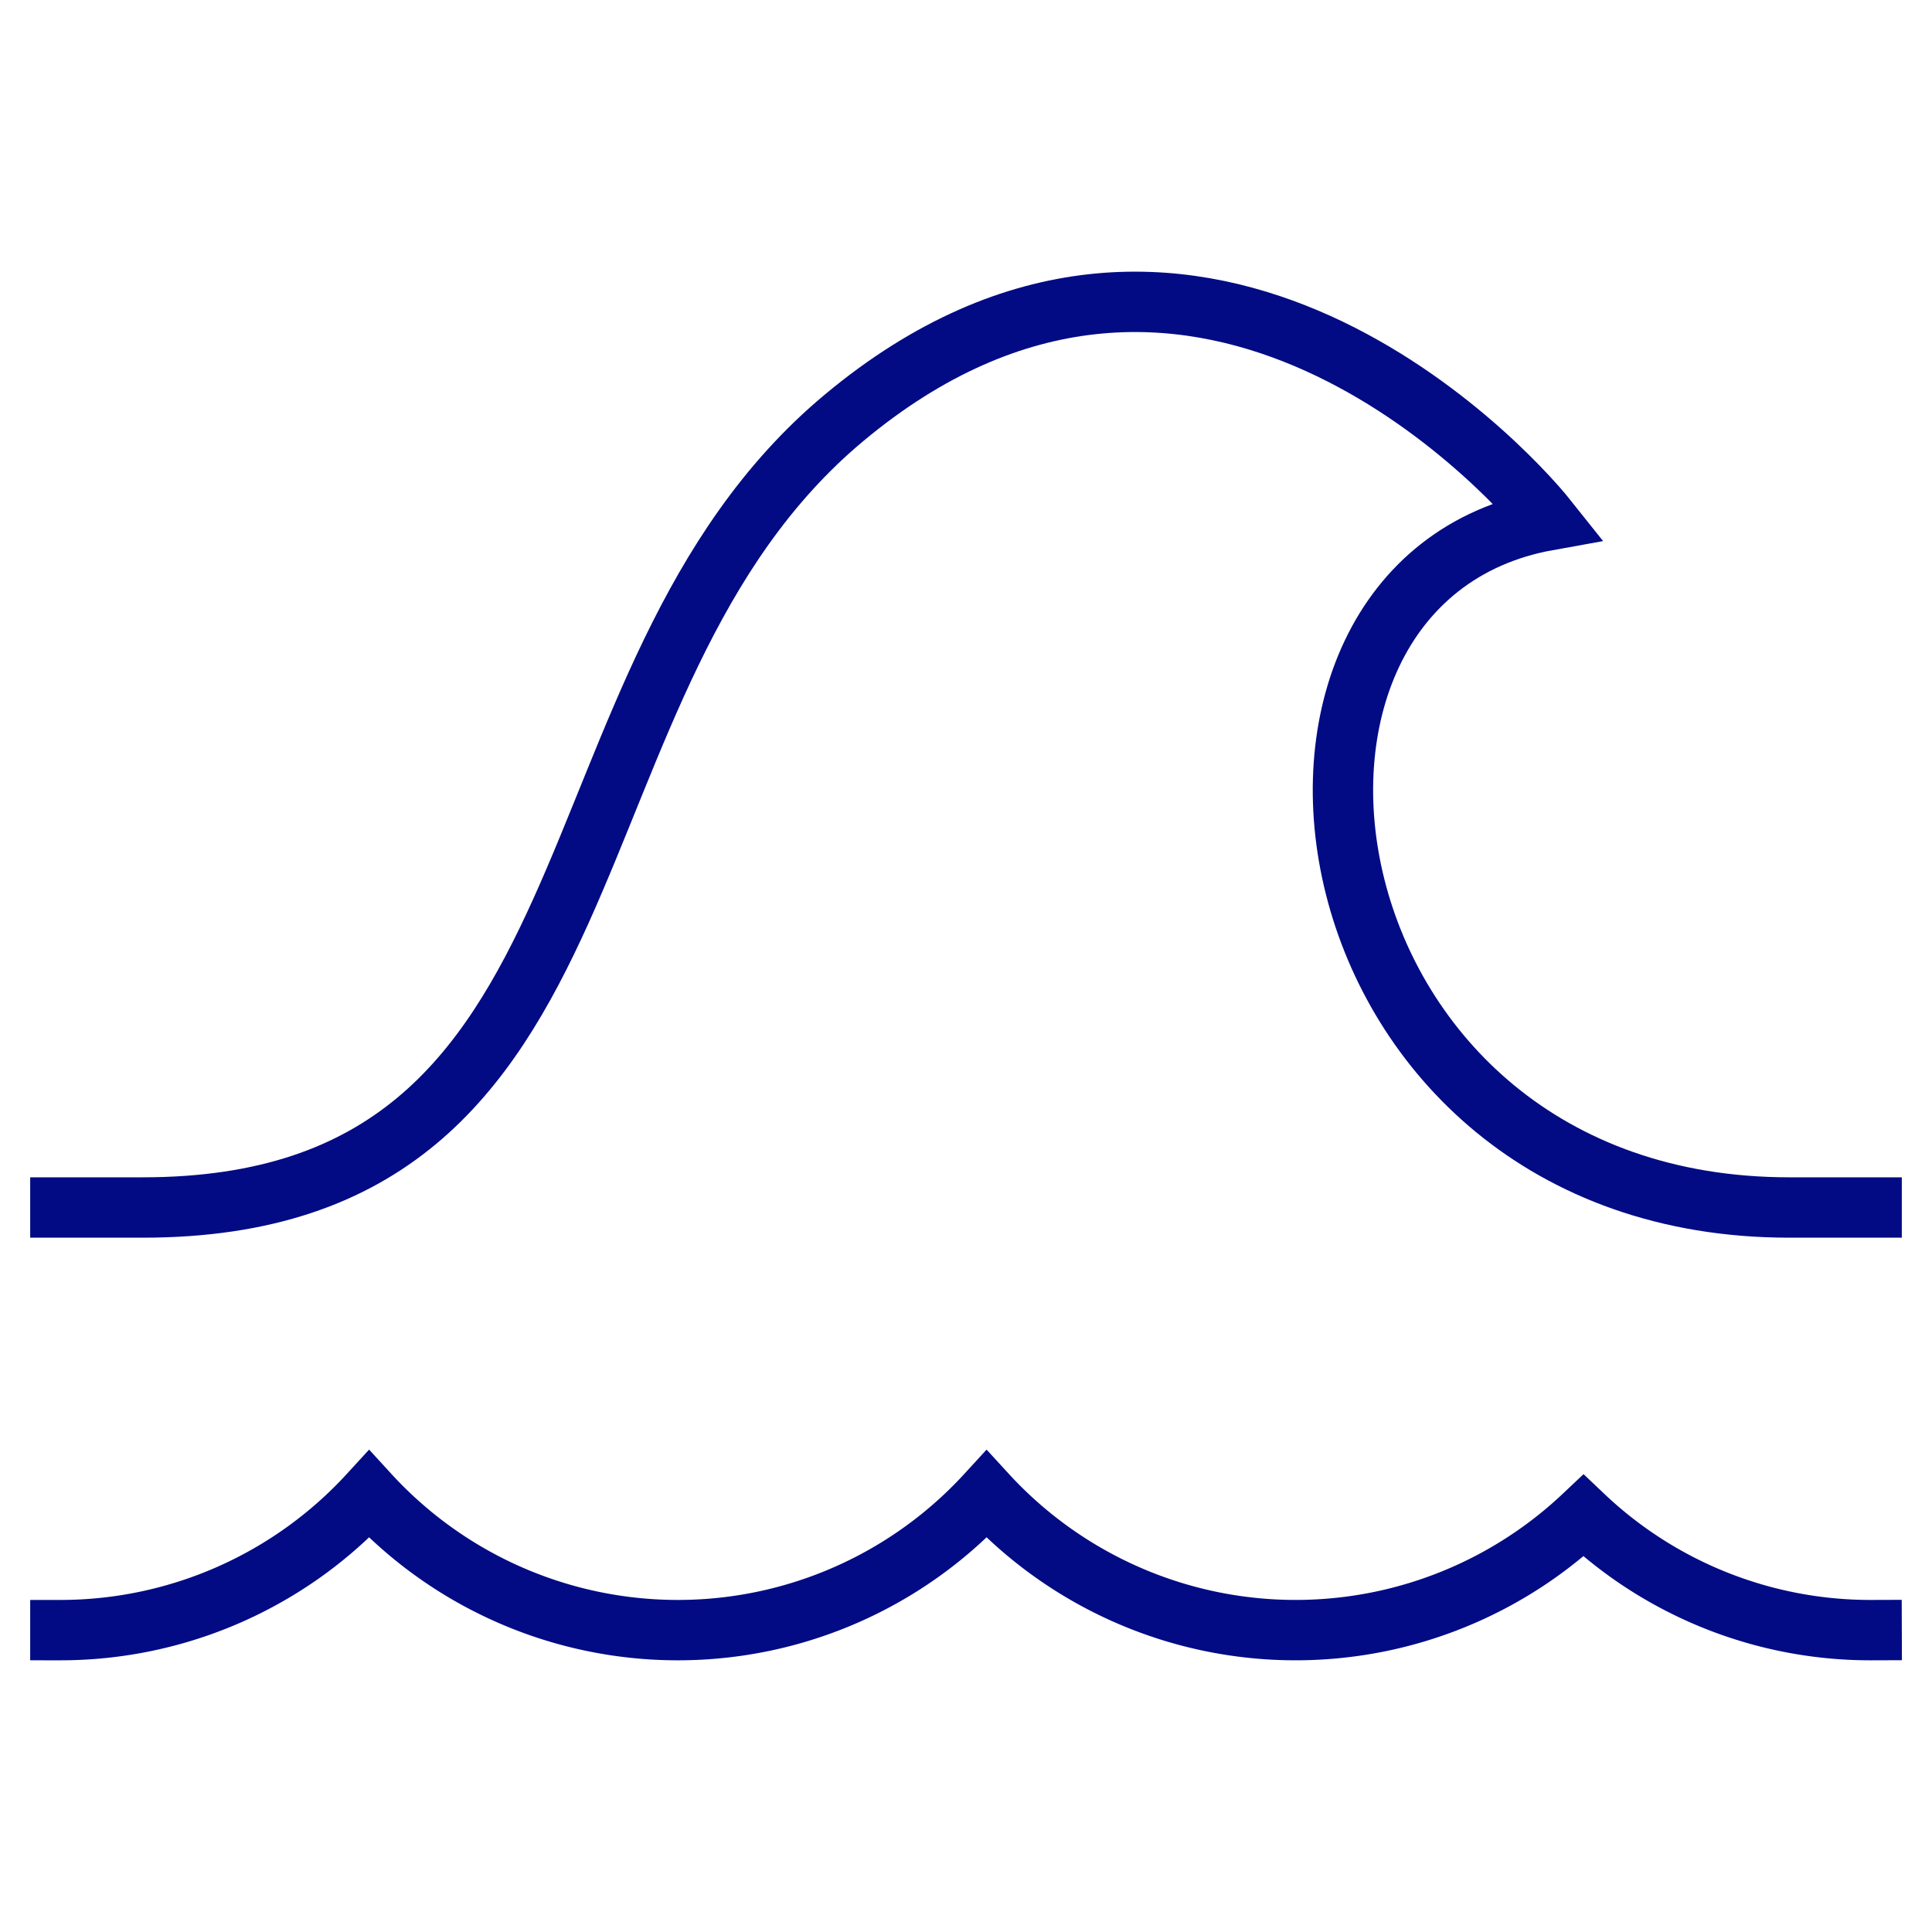
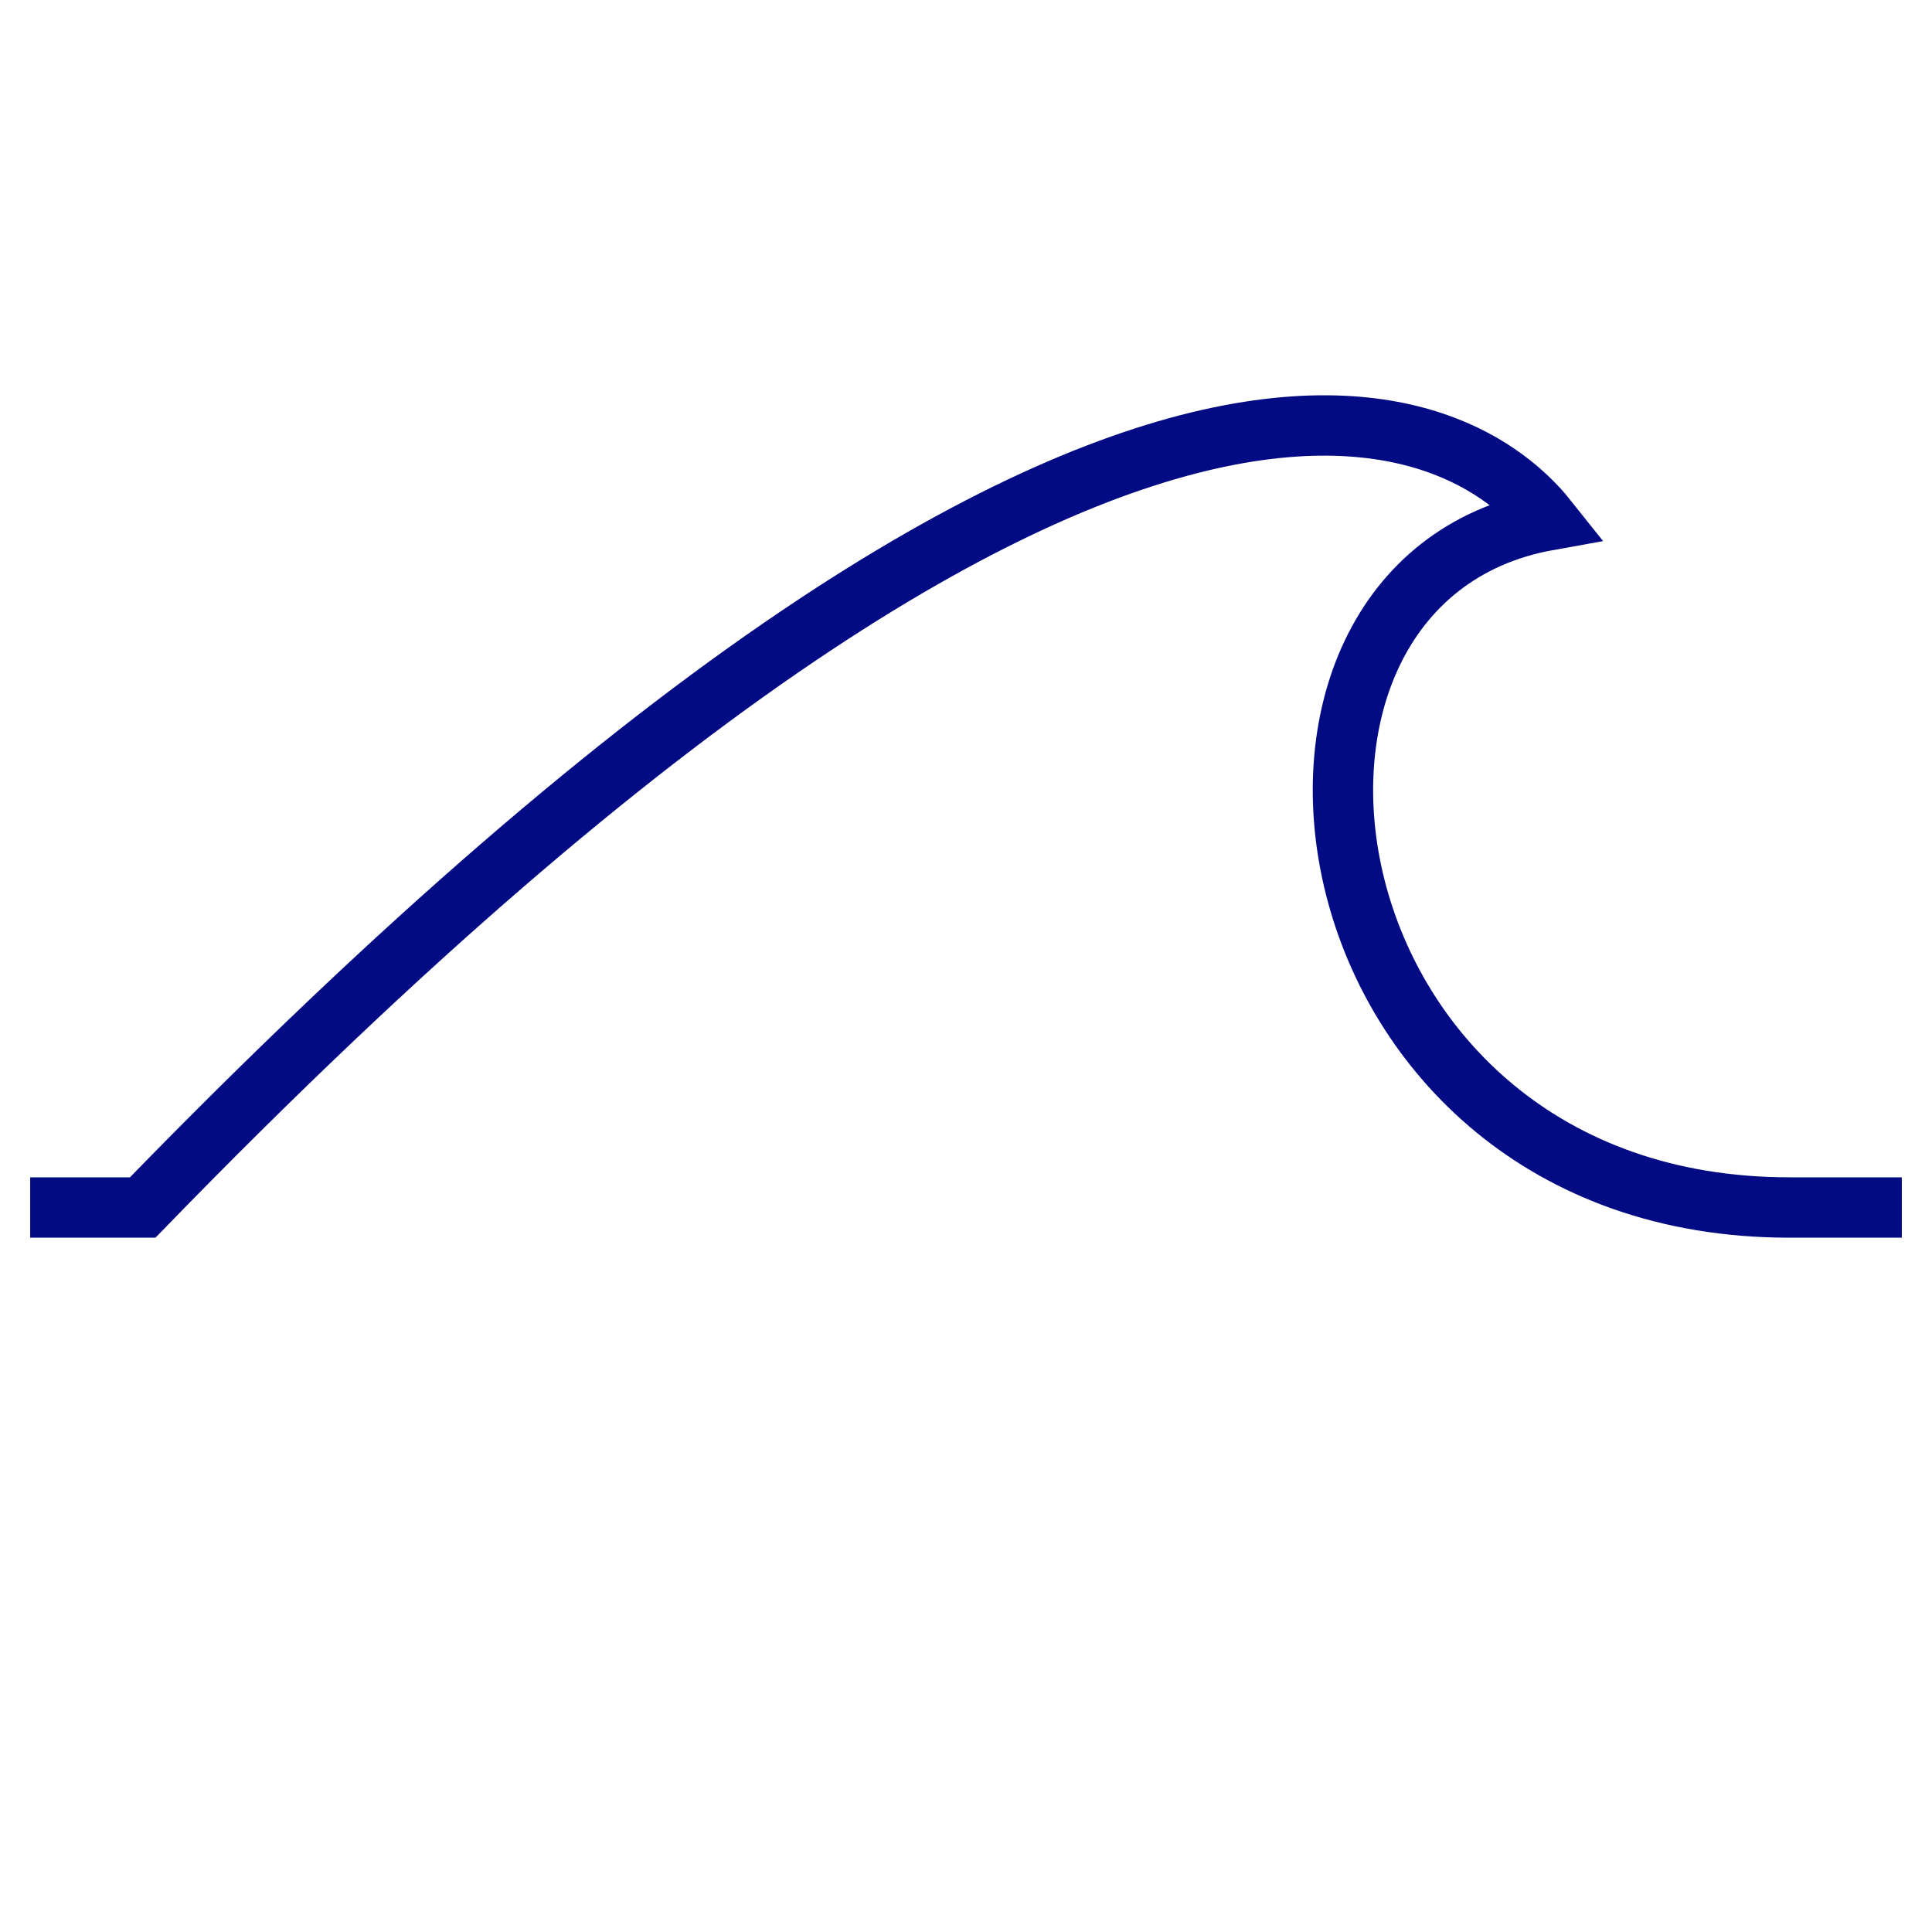
<svg xmlns="http://www.w3.org/2000/svg" viewBox="0 0 64 64" width="64" height="64">
  <title>water wave</title>
  <g class="nc-icon-wrapper" stroke-linecap="square" stroke-linejoin="miter" stroke-width="2" fill="#020b84" stroke="#020b84">
-     <path d="M2,54a13.865,13.865,0,0,0,10.227-4.5,13.872,13.872,0,0,0,20.455,0,13.893,13.893,0,0,0,19.773.71A13.8,13.8,0,0,0,62,54" fill="none" stroke="#020b84" stroke-miterlimit="10" />
-     <path d="M2,40H4.727c16.364,0,12.841-17.48,23.224-26.151C39.346,4.334,49.661,15.2,51.28,17.236,39.952,19.269,42.909,40,59.273,40H62" fill="none" stroke-miterlimit="10" data-color="color-2" />
+     <path d="M2,40H4.727C39.346,4.334,49.661,15.2,51.28,17.236,39.952,19.269,42.909,40,59.273,40H62" fill="none" stroke-miterlimit="10" data-color="color-2" />
  </g>
</svg>